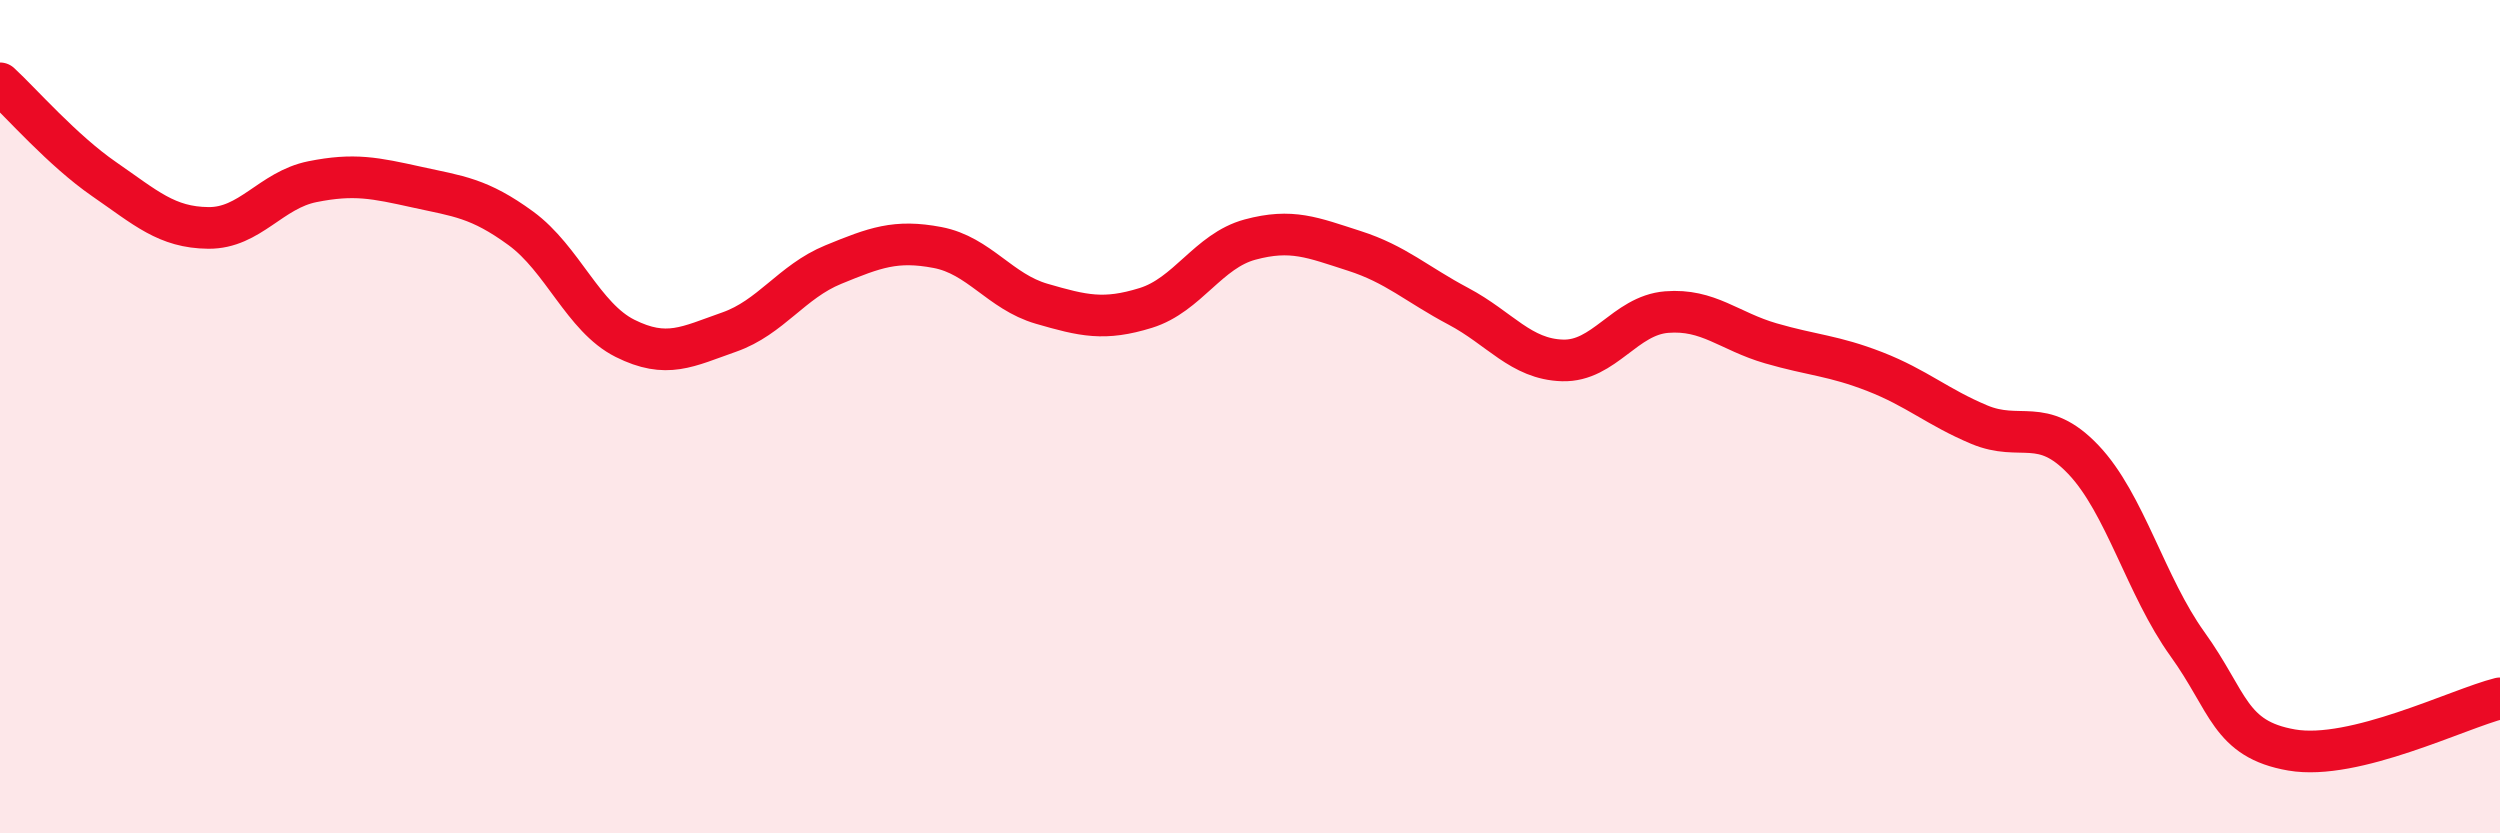
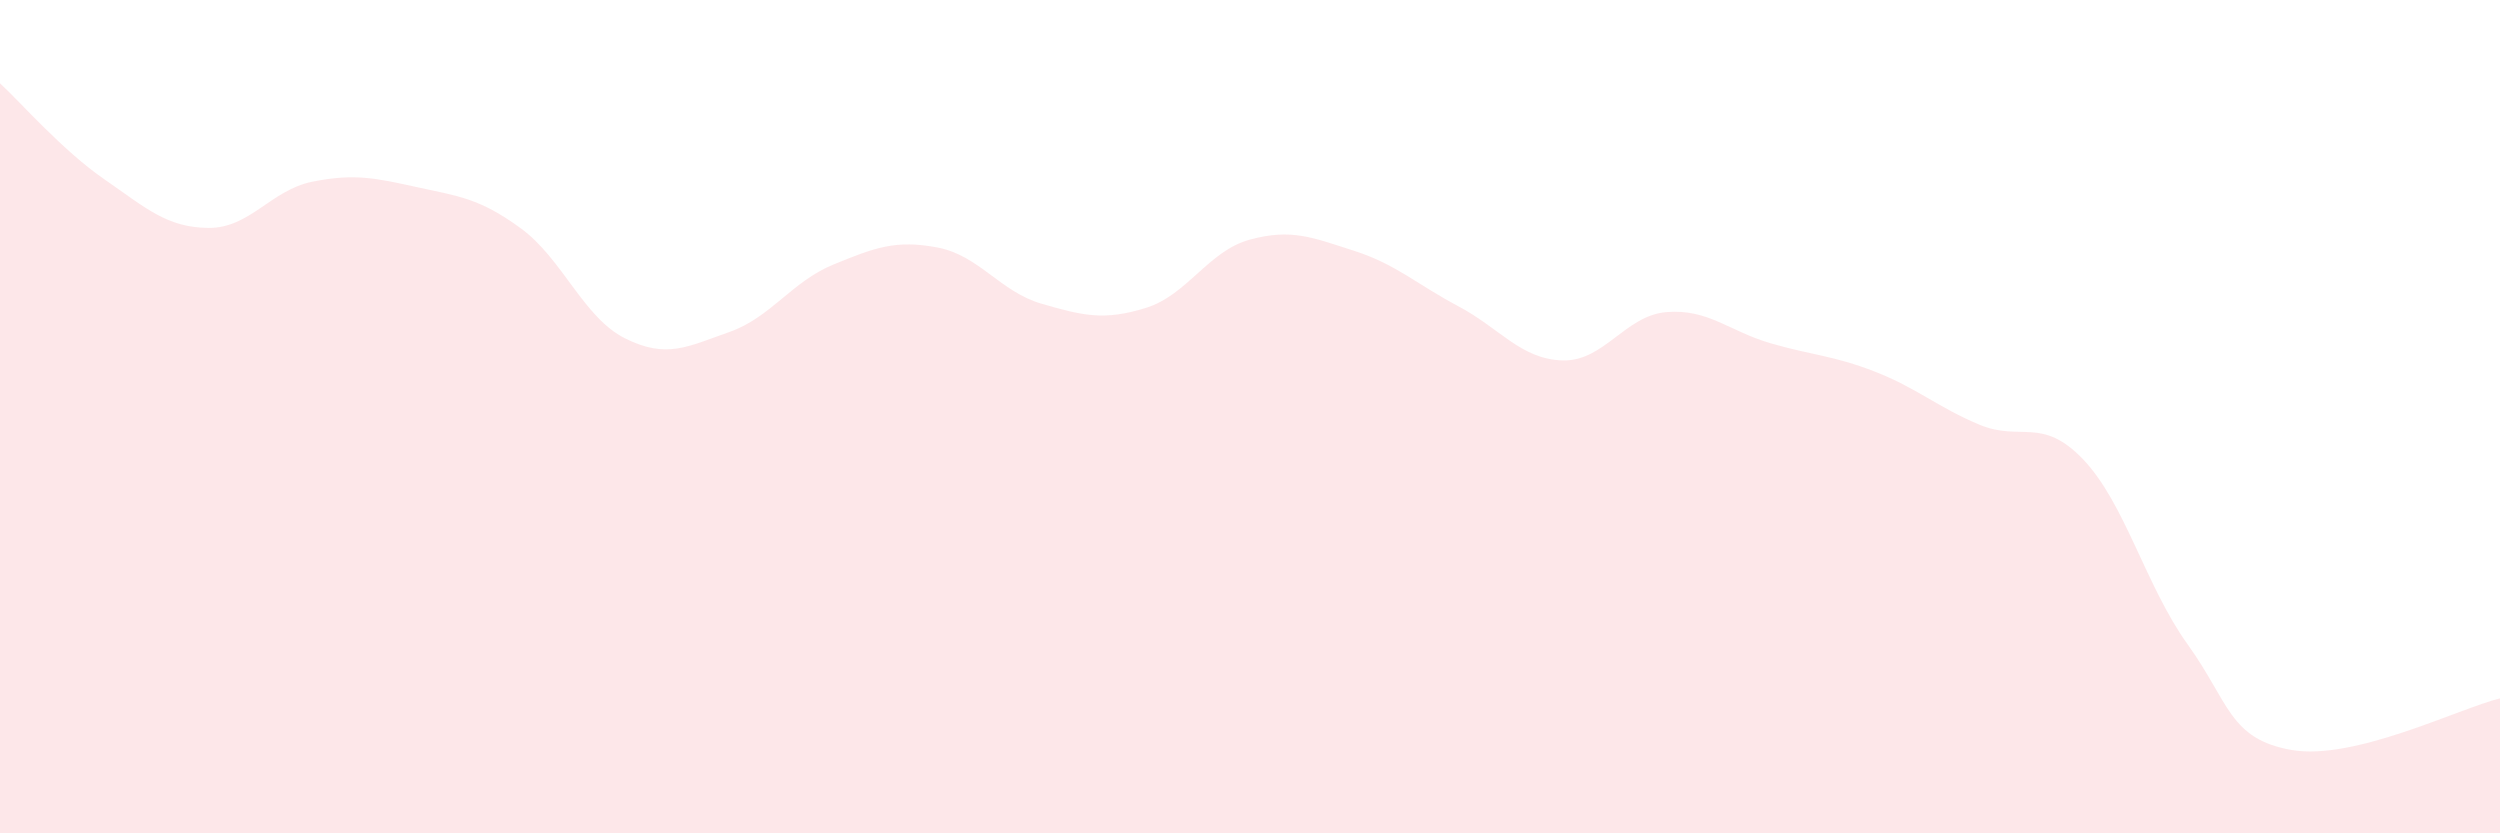
<svg xmlns="http://www.w3.org/2000/svg" width="60" height="20" viewBox="0 0 60 20">
  <path d="M 0,2 C 0.5,2.46 1.5,3.61 2.5,4.3 C 3.5,4.99 4,5.46 5,5.47 C 6,5.48 6.5,4.56 7.5,4.36 C 8.5,4.16 9,4.27 10,4.49 C 11,4.71 11.5,4.75 12.5,5.48 C 13.5,6.21 14,7.62 15,8.12 C 16,8.62 16.5,8.32 17.5,7.97 C 18.5,7.62 19,6.76 20,6.35 C 21,5.94 21.5,5.75 22.5,5.94 C 23.5,6.13 24,7 25,7.29 C 26,7.58 26.5,7.7 27.5,7.39 C 28.5,7.08 29,6.02 30,5.75 C 31,5.48 31.5,5.7 32.5,6.02 C 33.5,6.34 34,6.82 35,7.35 C 36,7.88 36.5,8.62 37.5,8.65 C 38.5,8.68 39,7.57 40,7.49 C 41,7.41 41.5,7.95 42.5,8.24 C 43.5,8.53 44,8.53 45,8.92 C 46,9.31 46.5,9.77 47.5,10.19 C 48.5,10.61 49,9.98 50,11.03 C 51,12.08 51.5,14.07 52.5,15.46 C 53.5,16.85 53.5,17.74 55,18 C 56.5,18.26 59,17.01 60,16.76L60 20L0 20Z" fill="#EB0A25" opacity="0.1" stroke-linecap="round" stroke-linejoin="round" />
-   <path d="M 0,2 C 0.5,2.46 1.5,3.61 2.5,4.3 C 3.5,4.99 4,5.46 5,5.47 C 6,5.48 6.5,4.56 7.5,4.36 C 8.5,4.16 9,4.27 10,4.49 C 11,4.71 11.5,4.75 12.5,5.48 C 13.5,6.21 14,7.62 15,8.12 C 16,8.62 16.5,8.32 17.5,7.97 C 18.5,7.62 19,6.76 20,6.35 C 21,5.94 21.5,5.75 22.5,5.94 C 23.5,6.13 24,7 25,7.29 C 26,7.58 26.5,7.7 27.5,7.39 C 28.5,7.08 29,6.02 30,5.75 C 31,5.48 31.5,5.7 32.5,6.02 C 33.5,6.34 34,6.82 35,7.35 C 36,7.88 36.5,8.62 37.5,8.65 C 38.5,8.68 39,7.57 40,7.49 C 41,7.41 41.5,7.95 42.5,8.24 C 43.5,8.53 44,8.53 45,8.92 C 46,9.31 46.5,9.77 47.5,10.19 C 48.5,10.61 49,9.98 50,11.03 C 51,12.08 51.5,14.07 52.5,15.46 C 53.5,16.85 53.5,17.74 55,18 C 56.5,18.26 59,17.01 60,16.76" stroke="#EB0A25" stroke-width="1" fill="none" stroke-linecap="round" stroke-linejoin="round" />
</svg>